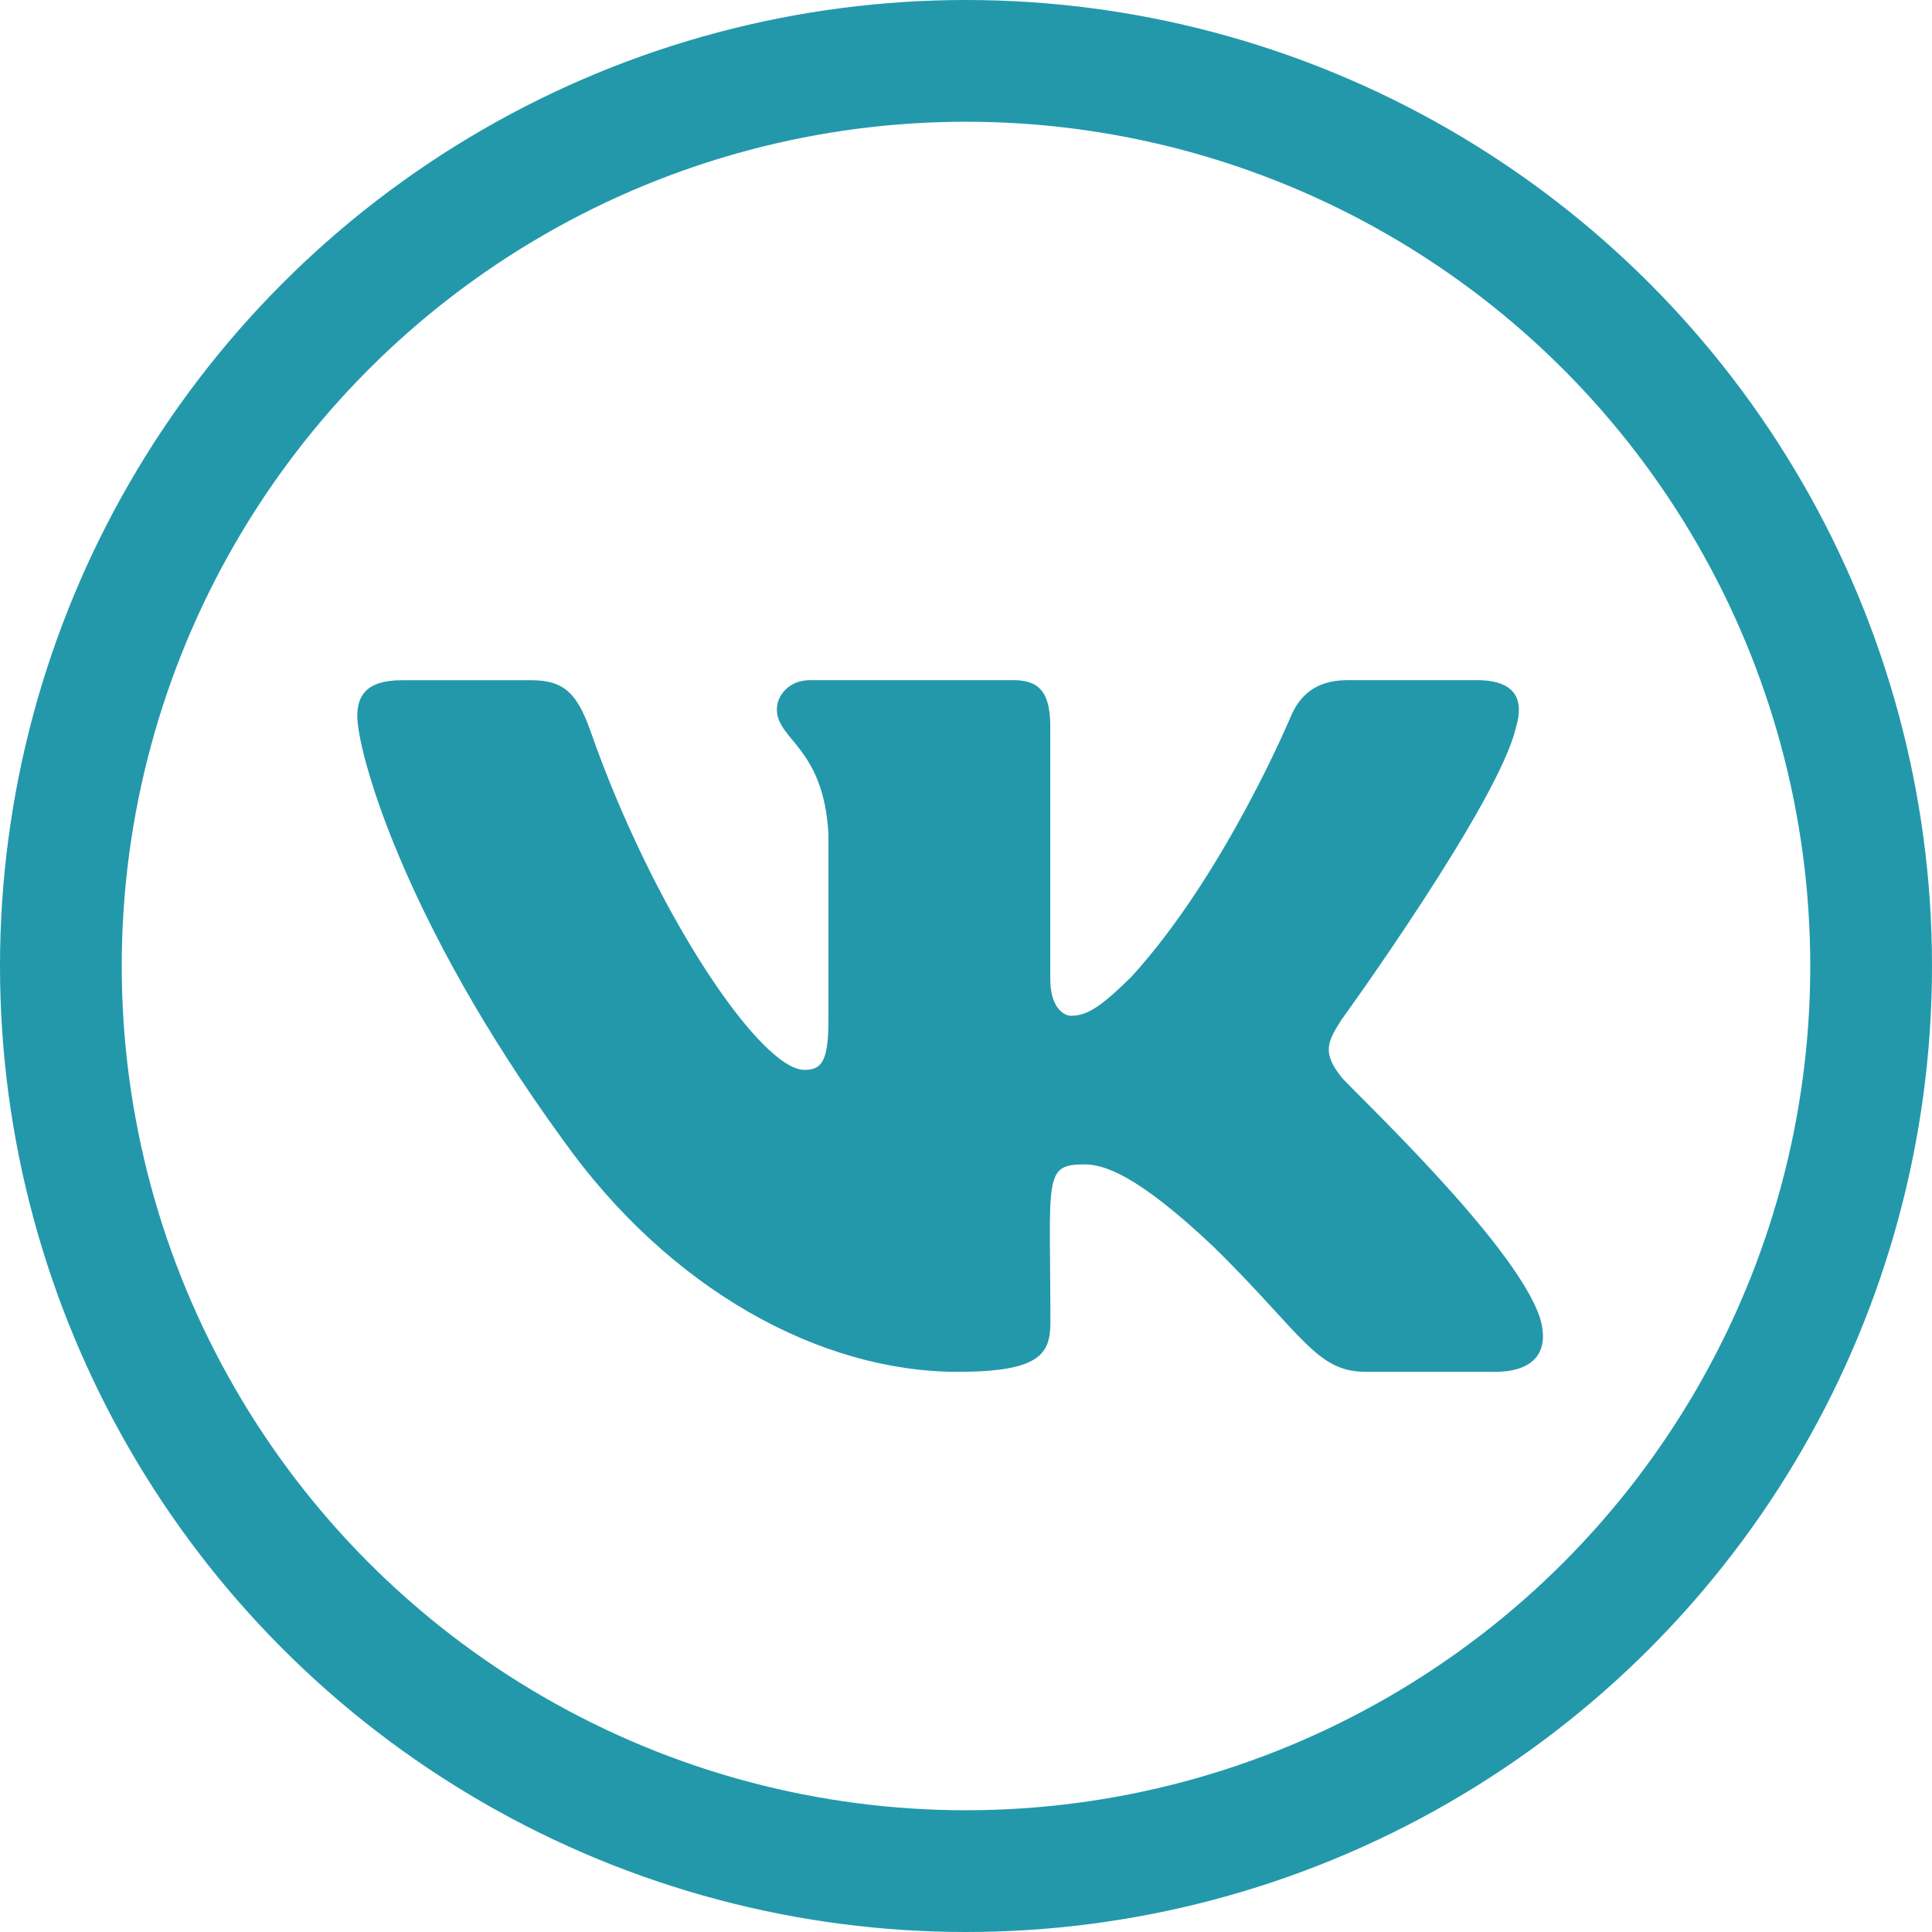
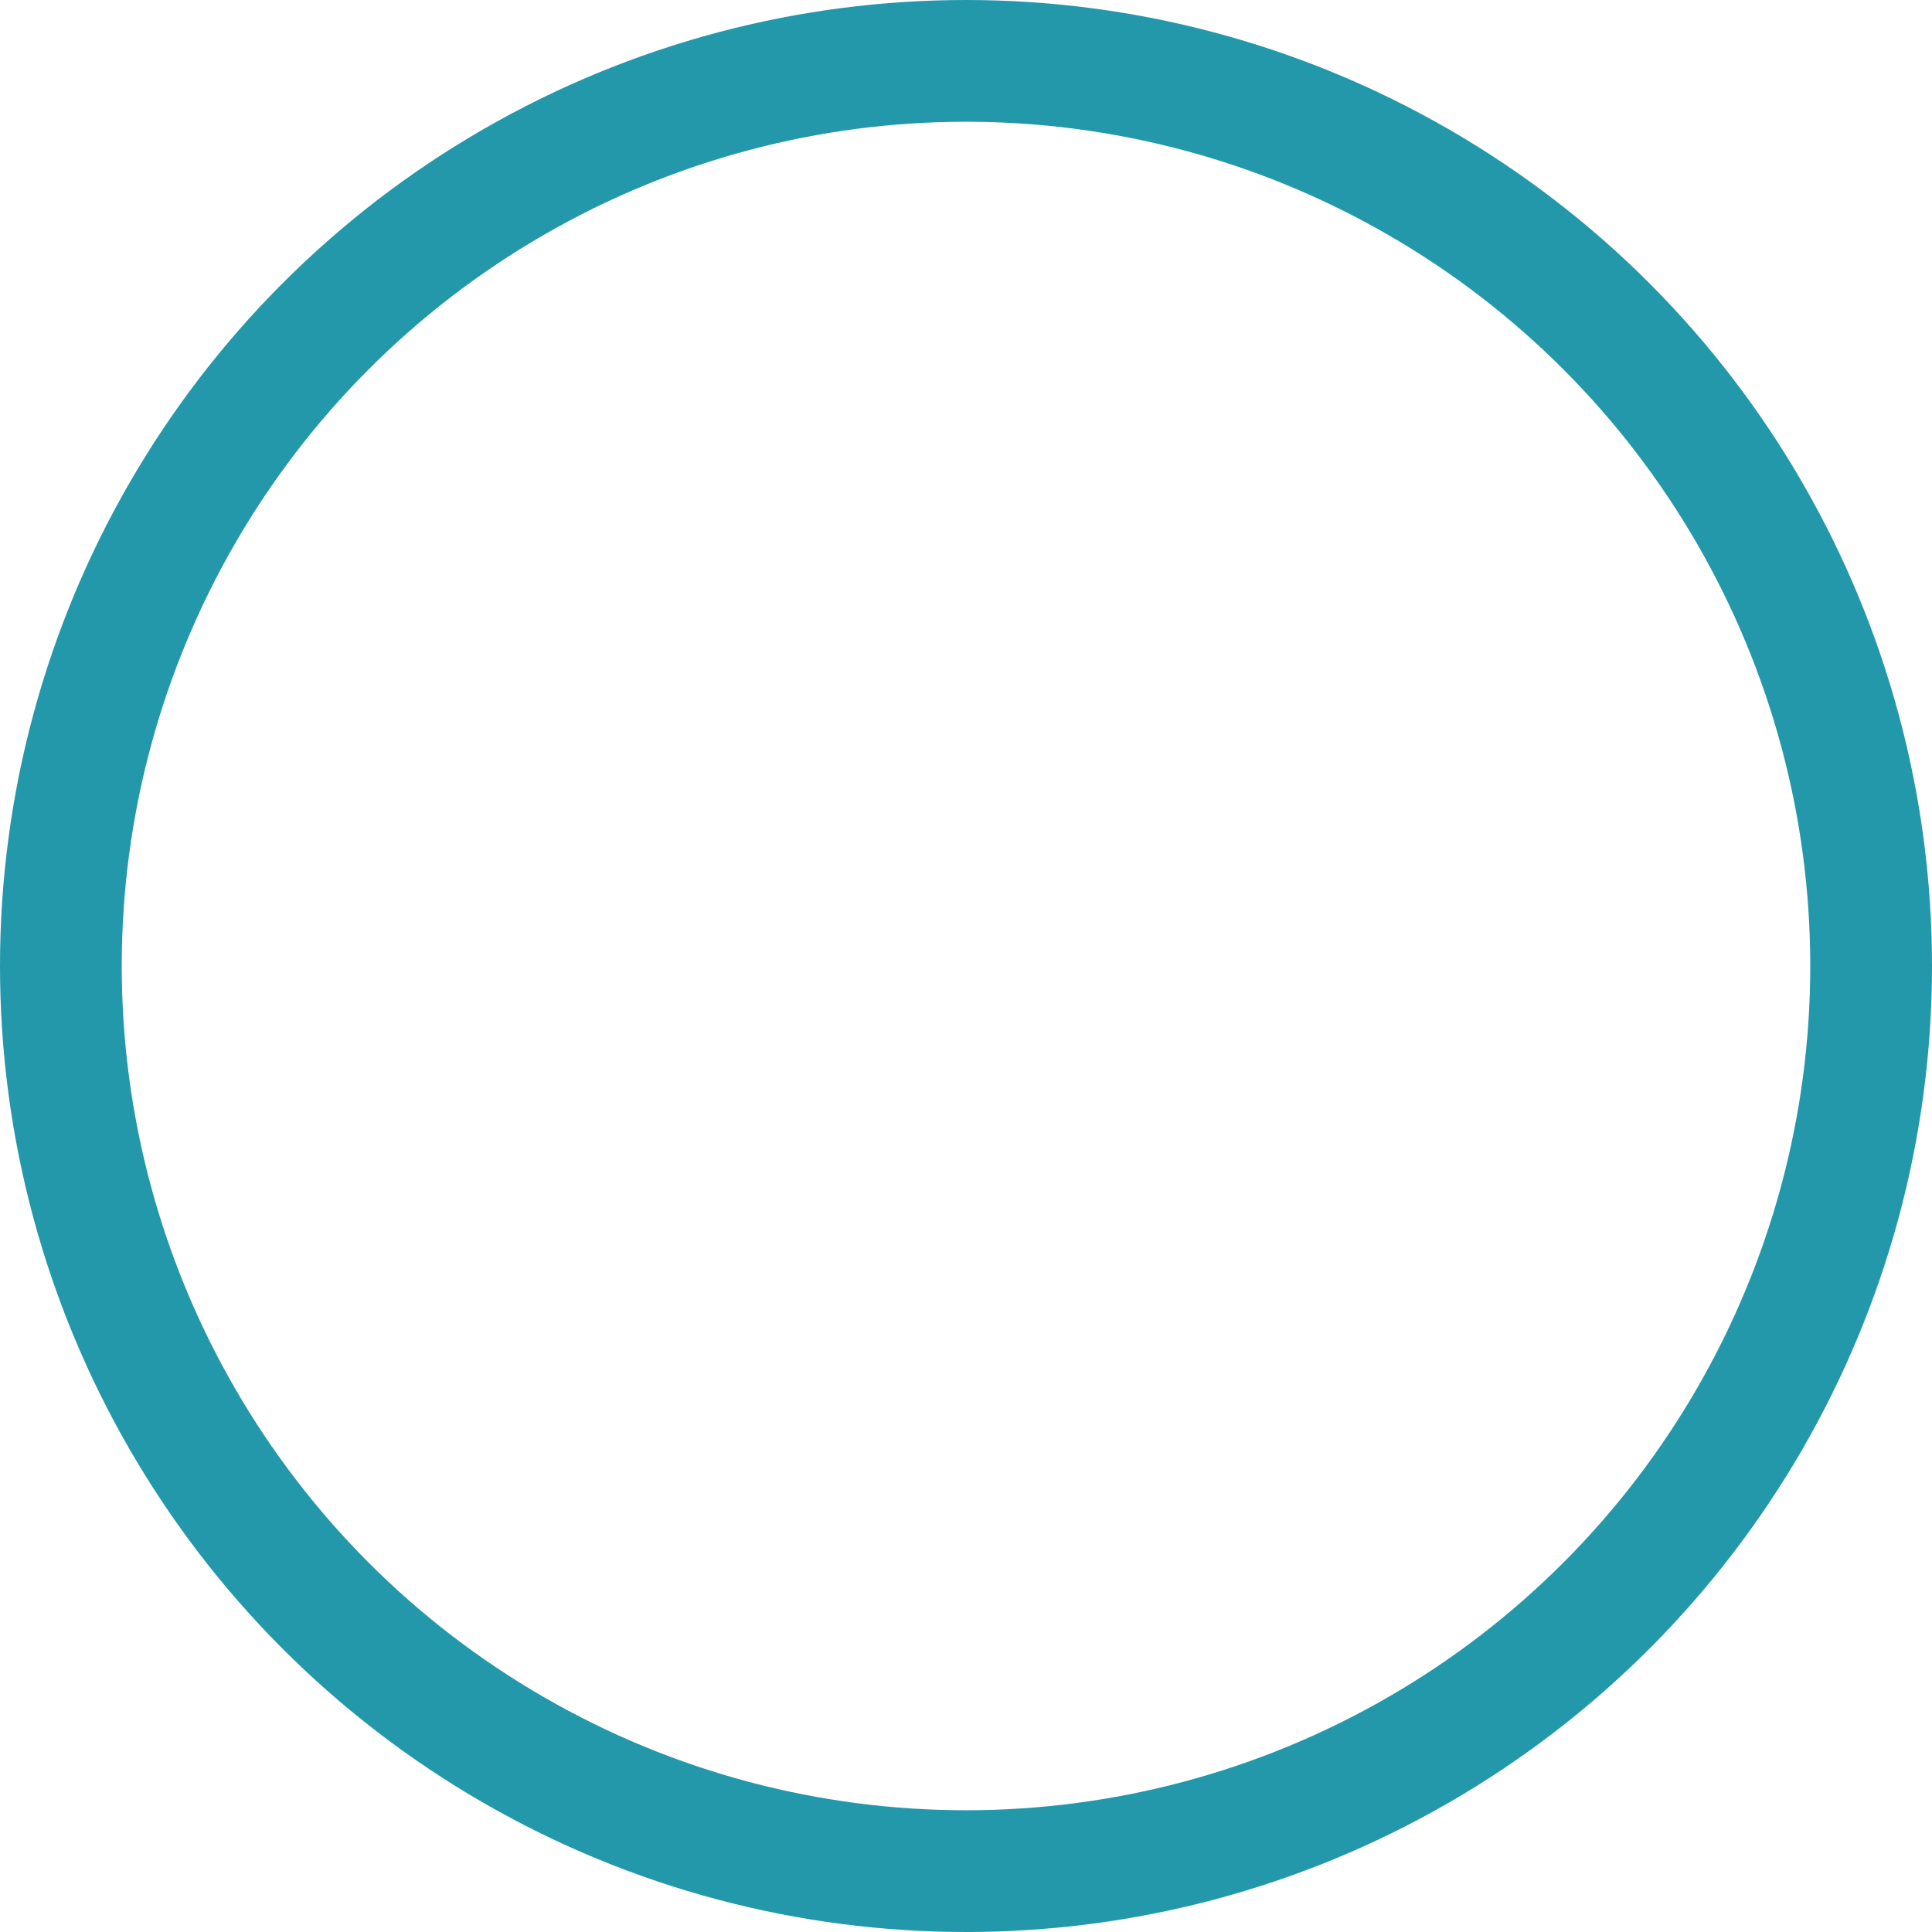
<svg xmlns="http://www.w3.org/2000/svg" width="730" height="730" viewBox="0 0 730 730" fill="none">
  <circle cx="365" cy="365" r="342" stroke="#2398AB" stroke-width="46" />
-   <path d="M506.76 406.861C499.517 397.714 501.589 393.645 506.76 385.468C506.853 385.375 566.644 302.754 572.804 274.734L572.842 274.715C575.903 264.504 572.842 257 558.039 257H509.056C496.586 257 490.836 263.44 487.756 270.646C487.756 270.646 462.817 330.344 427.535 369.041C416.148 380.223 410.884 383.807 404.668 383.807C401.607 383.807 396.846 380.223 396.846 370.012V274.715C396.846 262.47 393.356 257 383.033 257H306.011C298.19 257 293.541 262.712 293.541 268.032C293.541 279.643 311.182 282.313 313.012 314.981V385.86C313.012 401.392 310.193 404.248 303.939 404.248C287.288 404.248 246.873 344.307 222.923 275.705C218.088 262.395 213.365 257.019 200.802 257.019H151.801C137.819 257.019 135 263.459 135 270.664C135 283.396 151.651 346.696 212.432 430.326C252.94 487.411 309.987 518.342 361.883 518.342C393.076 518.342 396.884 511.473 396.884 499.656C396.884 445.111 394.065 439.958 409.69 439.958C416.932 439.958 429.402 443.542 458.523 471.077C491.807 503.726 497.277 518.342 515.907 518.342H564.89C578.853 518.342 585.928 511.473 581.858 497.92C572.543 469.415 509.597 410.781 506.76 406.861Z" fill="#2398AB" />
</svg>